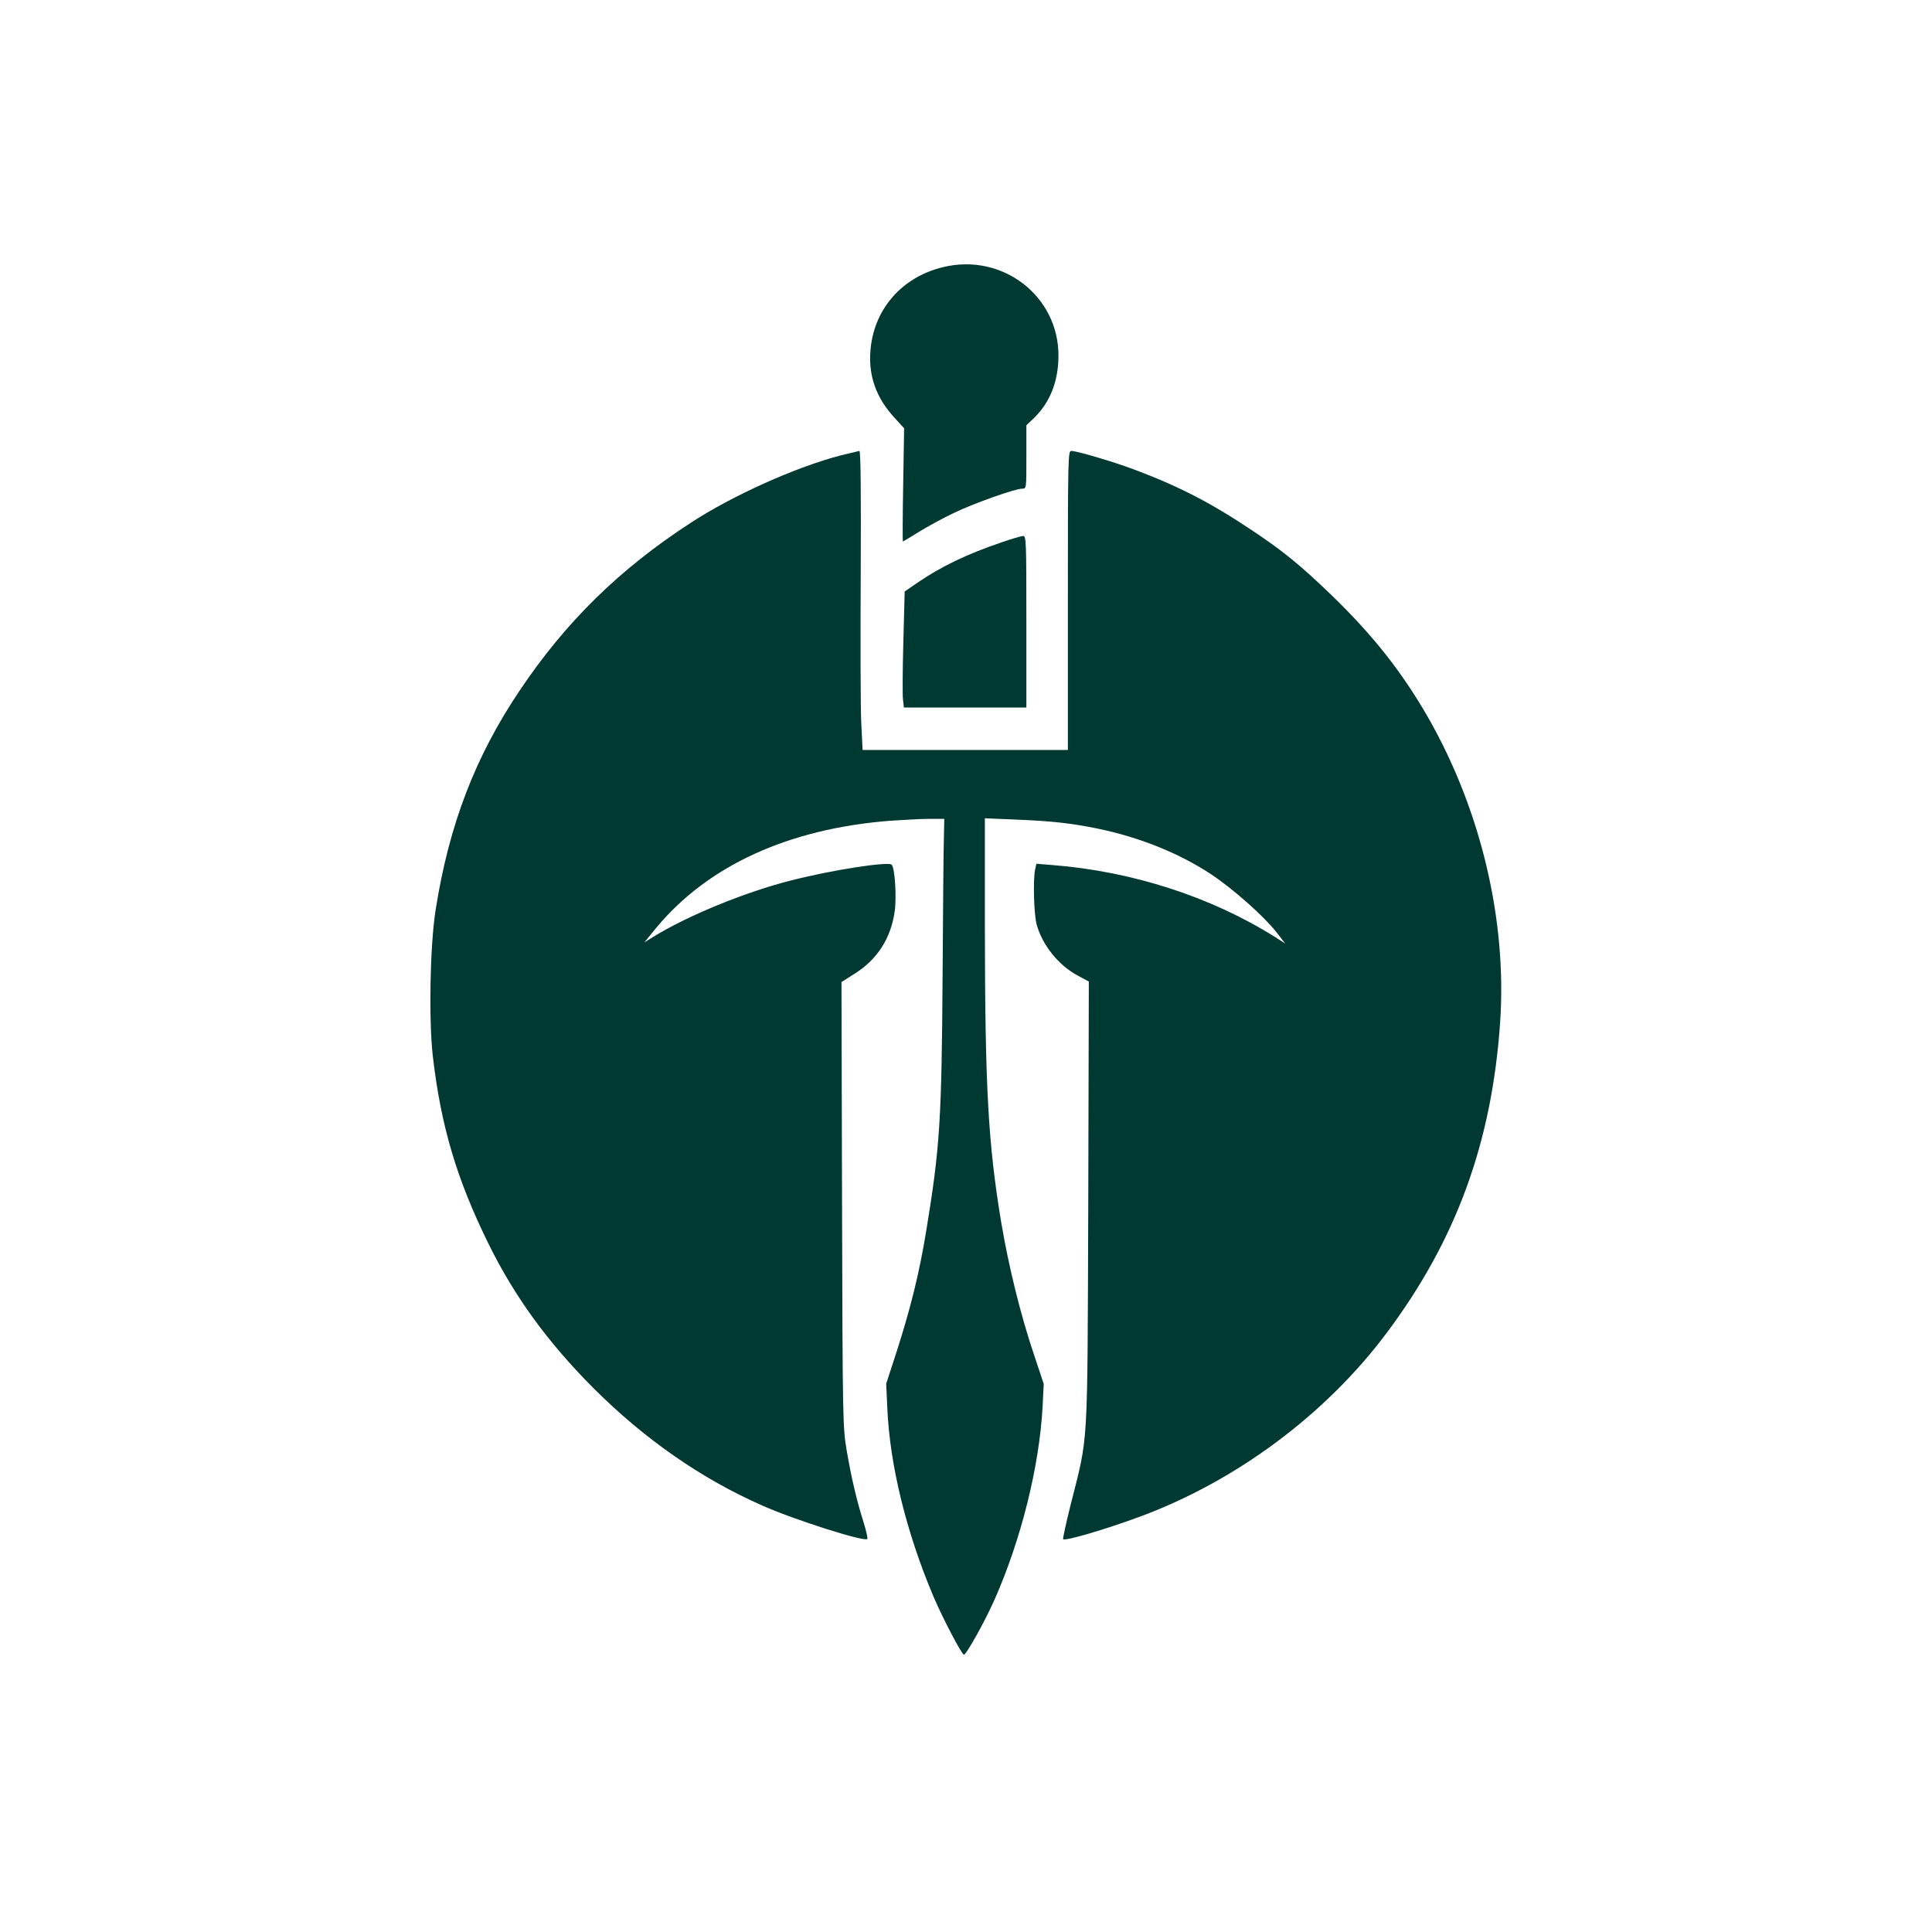
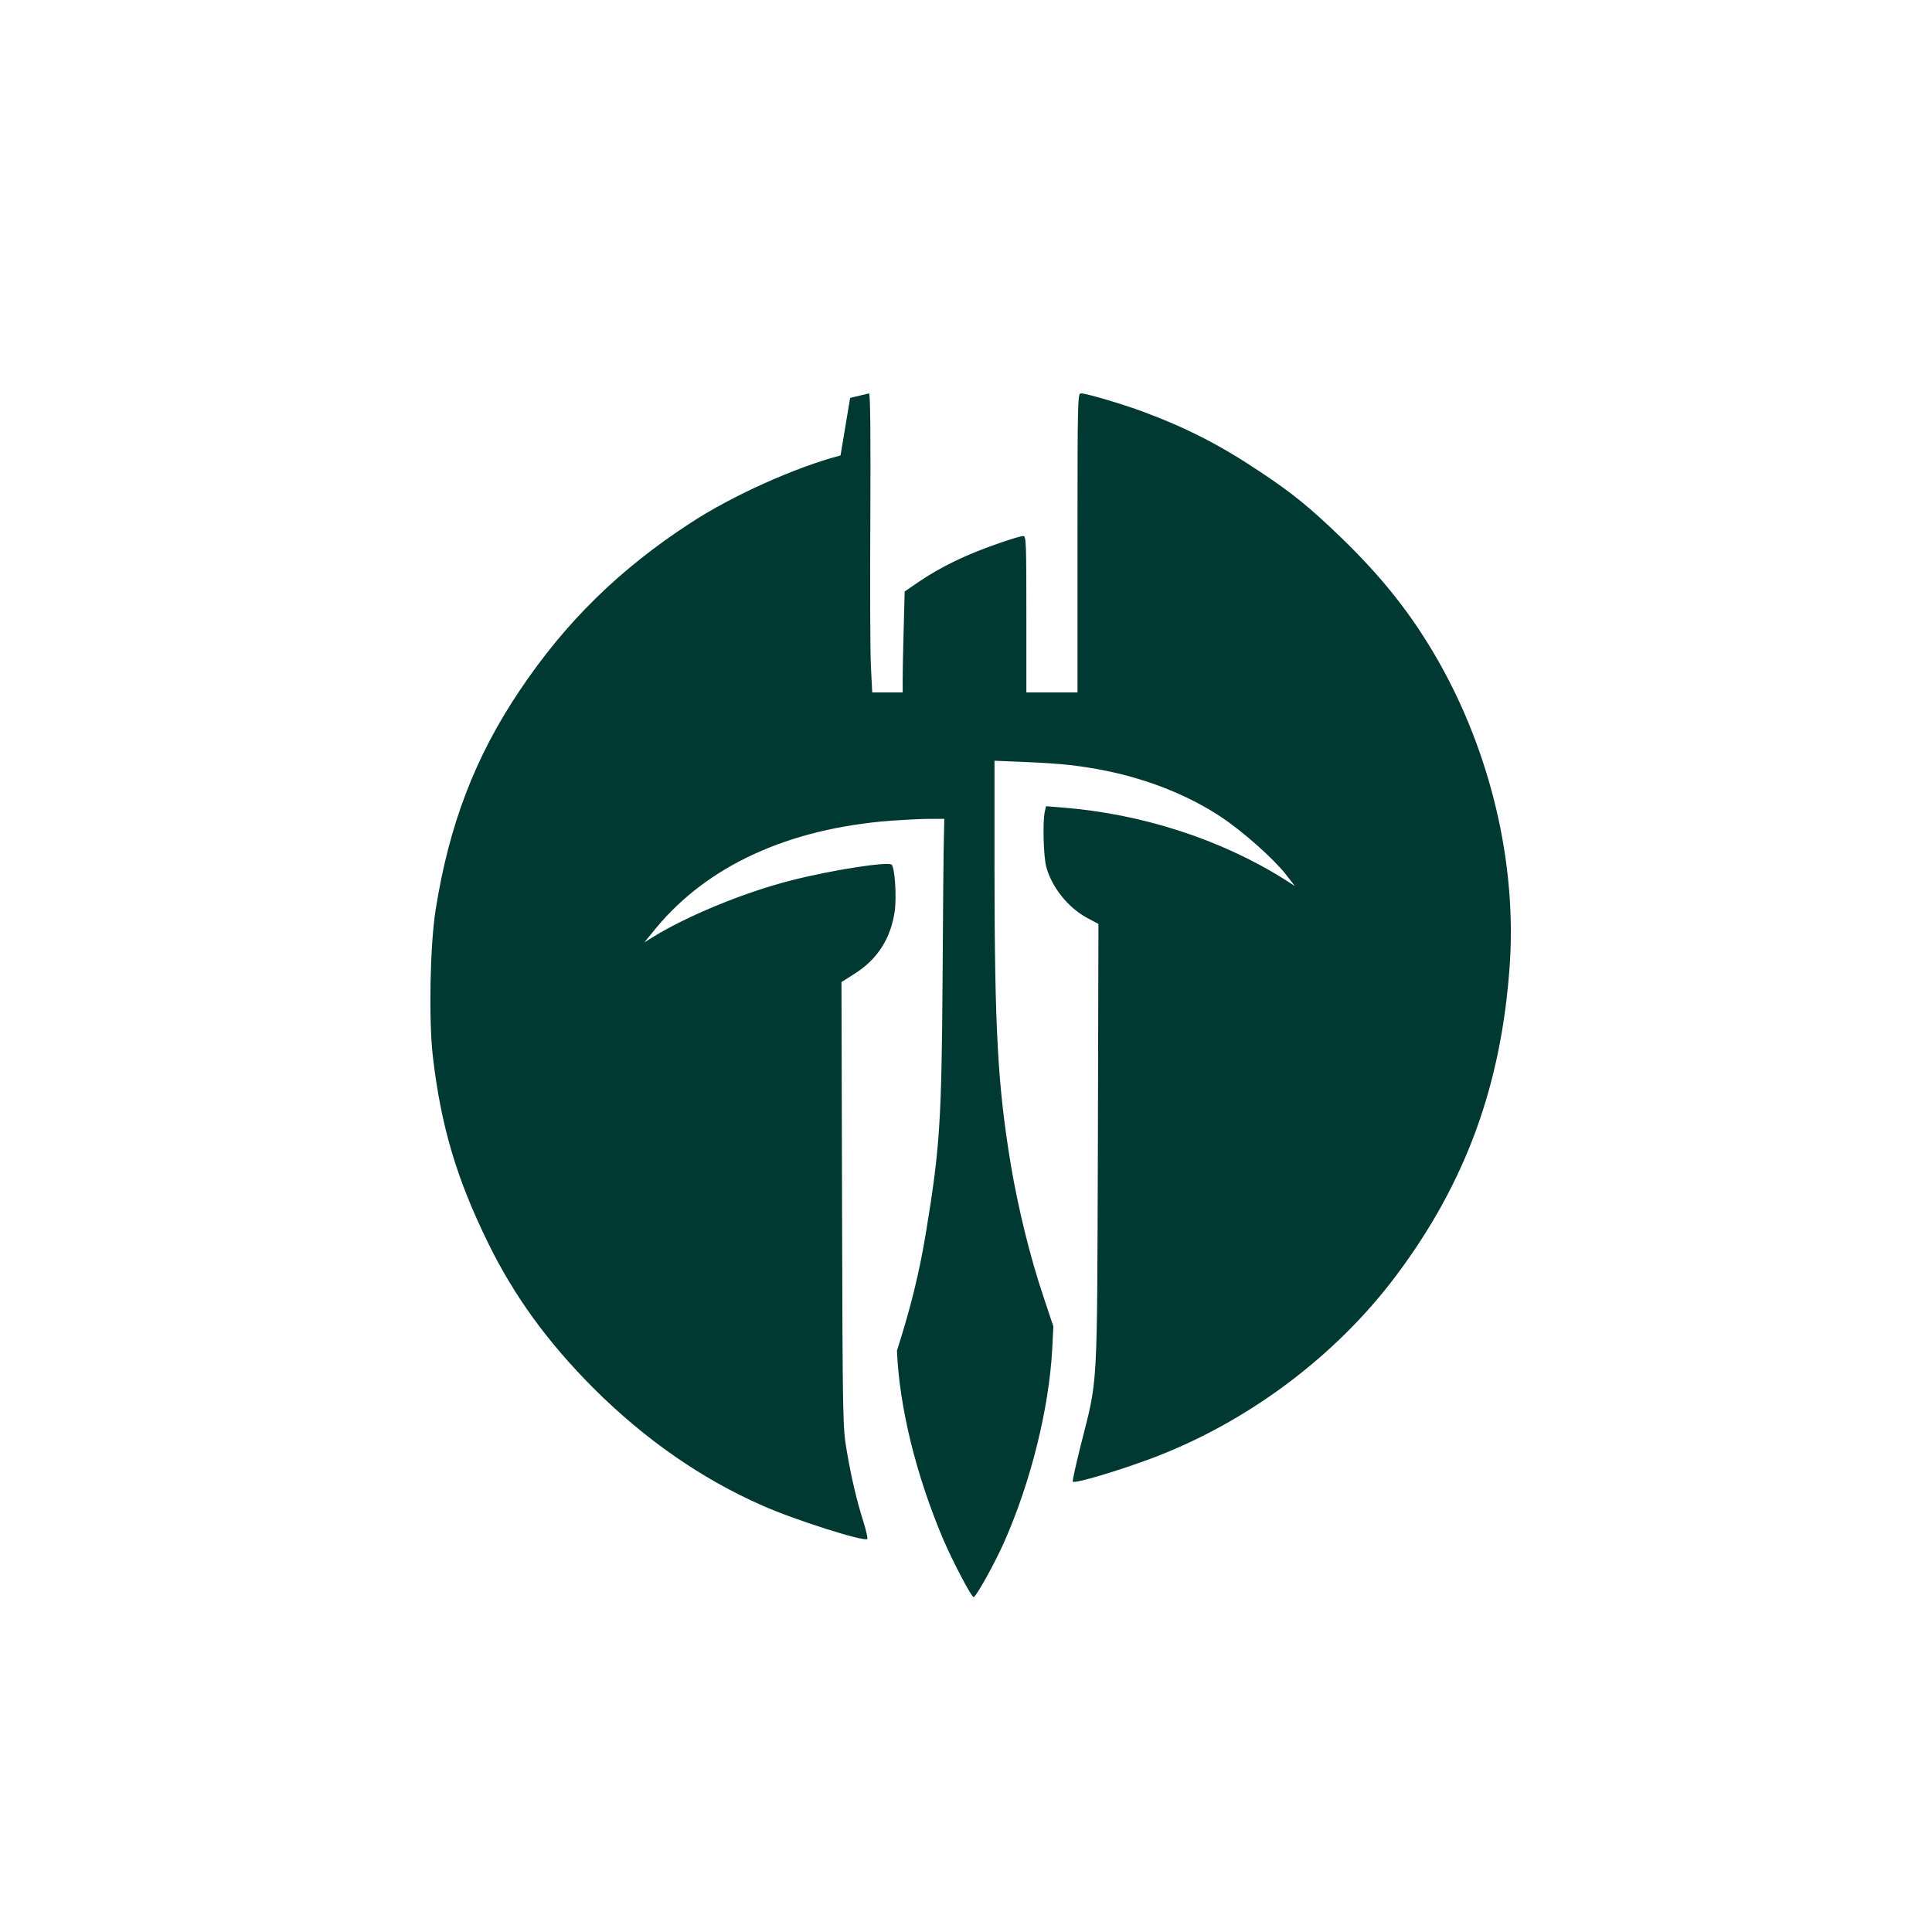
<svg xmlns="http://www.w3.org/2000/svg" version="1.0" width="1024pt" height="1024pt" viewBox="0 0 1024 1024" preserveAspectRatio="xMidYMid meet">
  <g transform="translate(0,1024) scale(0.1,-0.1)" fill="#003932" stroke="none">
-     <path d="M4998 8824 c-221 -53 -371 -228 -385 -450 -9 -130 33 -245 127 -347 l52 -57 -5 -300 c-3 -165 -3 -300 -2 -300 2 0 41 23 87 52 46 28 128 73 183 99 106 51 325 129 363 129 22 0 22 0 22 168 l0 168 41 39 c85 83 129 195 129 331 0 316 -298 545 -612 468z" />
-     <path d="M4455 7826 c-238 -62 -574 -213 -794 -357 -377 -245 -663 -525 -908 -891 -235 -350 -373 -710 -444 -1160 -30 -190 -37 -579 -15 -776 43 -371 127 -653 296 -996 137 -278 313 -520 554 -762 272 -272 574 -482 897 -624 171 -76 540 -193 556 -177 3 4 -6 44 -20 89 -37 117 -64 233 -89 378 -21 123 -22 147 -25 1305 l-3 1180 71 45 c120 76 190 186 211 329 11 76 1 231 -16 248 -18 18 -316 -28 -531 -83 -243 -61 -551 -187 -735 -301 l-45 -28 62 76 c274 331 702 527 1242 569 74 5 169 10 210 10 l76 0 -2 -92 c-2 -51 -5 -381 -7 -733 -5 -770 -14 -917 -87 -1360 -36 -221 -82 -406 -155 -634 l-57 -175 6 -130 c13 -301 101 -659 245 -999 50 -117 150 -307 161 -307 13 0 113 180 162 291 141 318 238 707 255 1024 l6 120 -50 150 c-72 213 -135 467 -176 710 -69 419 -85 710 -86 1564 l0 574 167 -7 c192 -8 287 -19 428 -47 223 -46 433 -130 603 -242 115 -76 278 -220 346 -306 l48 -62 -53 34 c-338 213 -758 349 -1180 382 l-86 7 -7 -32 c-11 -57 -6 -233 8 -288 29 -109 116 -218 217 -272 l60 -32 -3 -1176 c-5 -1336 2 -1219 -94 -1600 -24 -97 -42 -178 -39 -180 10 -11 224 52 403 118 513 189 989 543 1313 977 367 491 556 1007 600 1644 37 539 -101 1124 -381 1615 -140 244 -293 437 -514 651 -163 157 -258 235 -426 346 -212 142 -387 232 -620 319 -113 42 -302 98 -332 98 -17 0 -18 -32 -18 -792 l0 -793 -544 0 -544 0 -7 140 c-4 77 -5 434 -3 793 2 430 0 652 -7 652 -5 -1 -50 -12 -100 -24z" />
+     <path d="M4455 7826 c-238 -62 -574 -213 -794 -357 -377 -245 -663 -525 -908 -891 -235 -350 -373 -710 -444 -1160 -30 -190 -37 -579 -15 -776 43 -371 127 -653 296 -996 137 -278 313 -520 554 -762 272 -272 574 -482 897 -624 171 -76 540 -193 556 -177 3 4 -6 44 -20 89 -37 117 -64 233 -89 378 -21 123 -22 147 -25 1305 l-3 1180 71 45 c120 76 190 186 211 329 11 76 1 231 -16 248 -18 18 -316 -28 -531 -83 -243 -61 -551 -187 -735 -301 l-45 -28 62 76 c274 331 702 527 1242 569 74 5 169 10 210 10 l76 0 -2 -92 c-2 -51 -5 -381 -7 -733 -5 -770 -14 -917 -87 -1360 -36 -221 -82 -406 -155 -634 c13 -301 101 -659 245 -999 50 -117 150 -307 161 -307 13 0 113 180 162 291 141 318 238 707 255 1024 l6 120 -50 150 c-72 213 -135 467 -176 710 -69 419 -85 710 -86 1564 l0 574 167 -7 c192 -8 287 -19 428 -47 223 -46 433 -130 603 -242 115 -76 278 -220 346 -306 l48 -62 -53 34 c-338 213 -758 349 -1180 382 l-86 7 -7 -32 c-11 -57 -6 -233 8 -288 29 -109 116 -218 217 -272 l60 -32 -3 -1176 c-5 -1336 2 -1219 -94 -1600 -24 -97 -42 -178 -39 -180 10 -11 224 52 403 118 513 189 989 543 1313 977 367 491 556 1007 600 1644 37 539 -101 1124 -381 1615 -140 244 -293 437 -514 651 -163 157 -258 235 -426 346 -212 142 -387 232 -620 319 -113 42 -302 98 -332 98 -17 0 -18 -32 -18 -792 l0 -793 -544 0 -544 0 -7 140 c-4 77 -5 434 -3 793 2 430 0 652 -7 652 -5 -1 -50 -12 -100 -24z" />
    <path d="M5310 7366 c-186 -63 -322 -129 -445 -213 l-70 -48 -7 -265 c-4 -146 -5 -284 -2 -307 l5 -43 325 0 324 0 0 455 c0 427 -1 455 -17 454 -10 0 -61 -15 -113 -33z" />
  </g>
</svg>